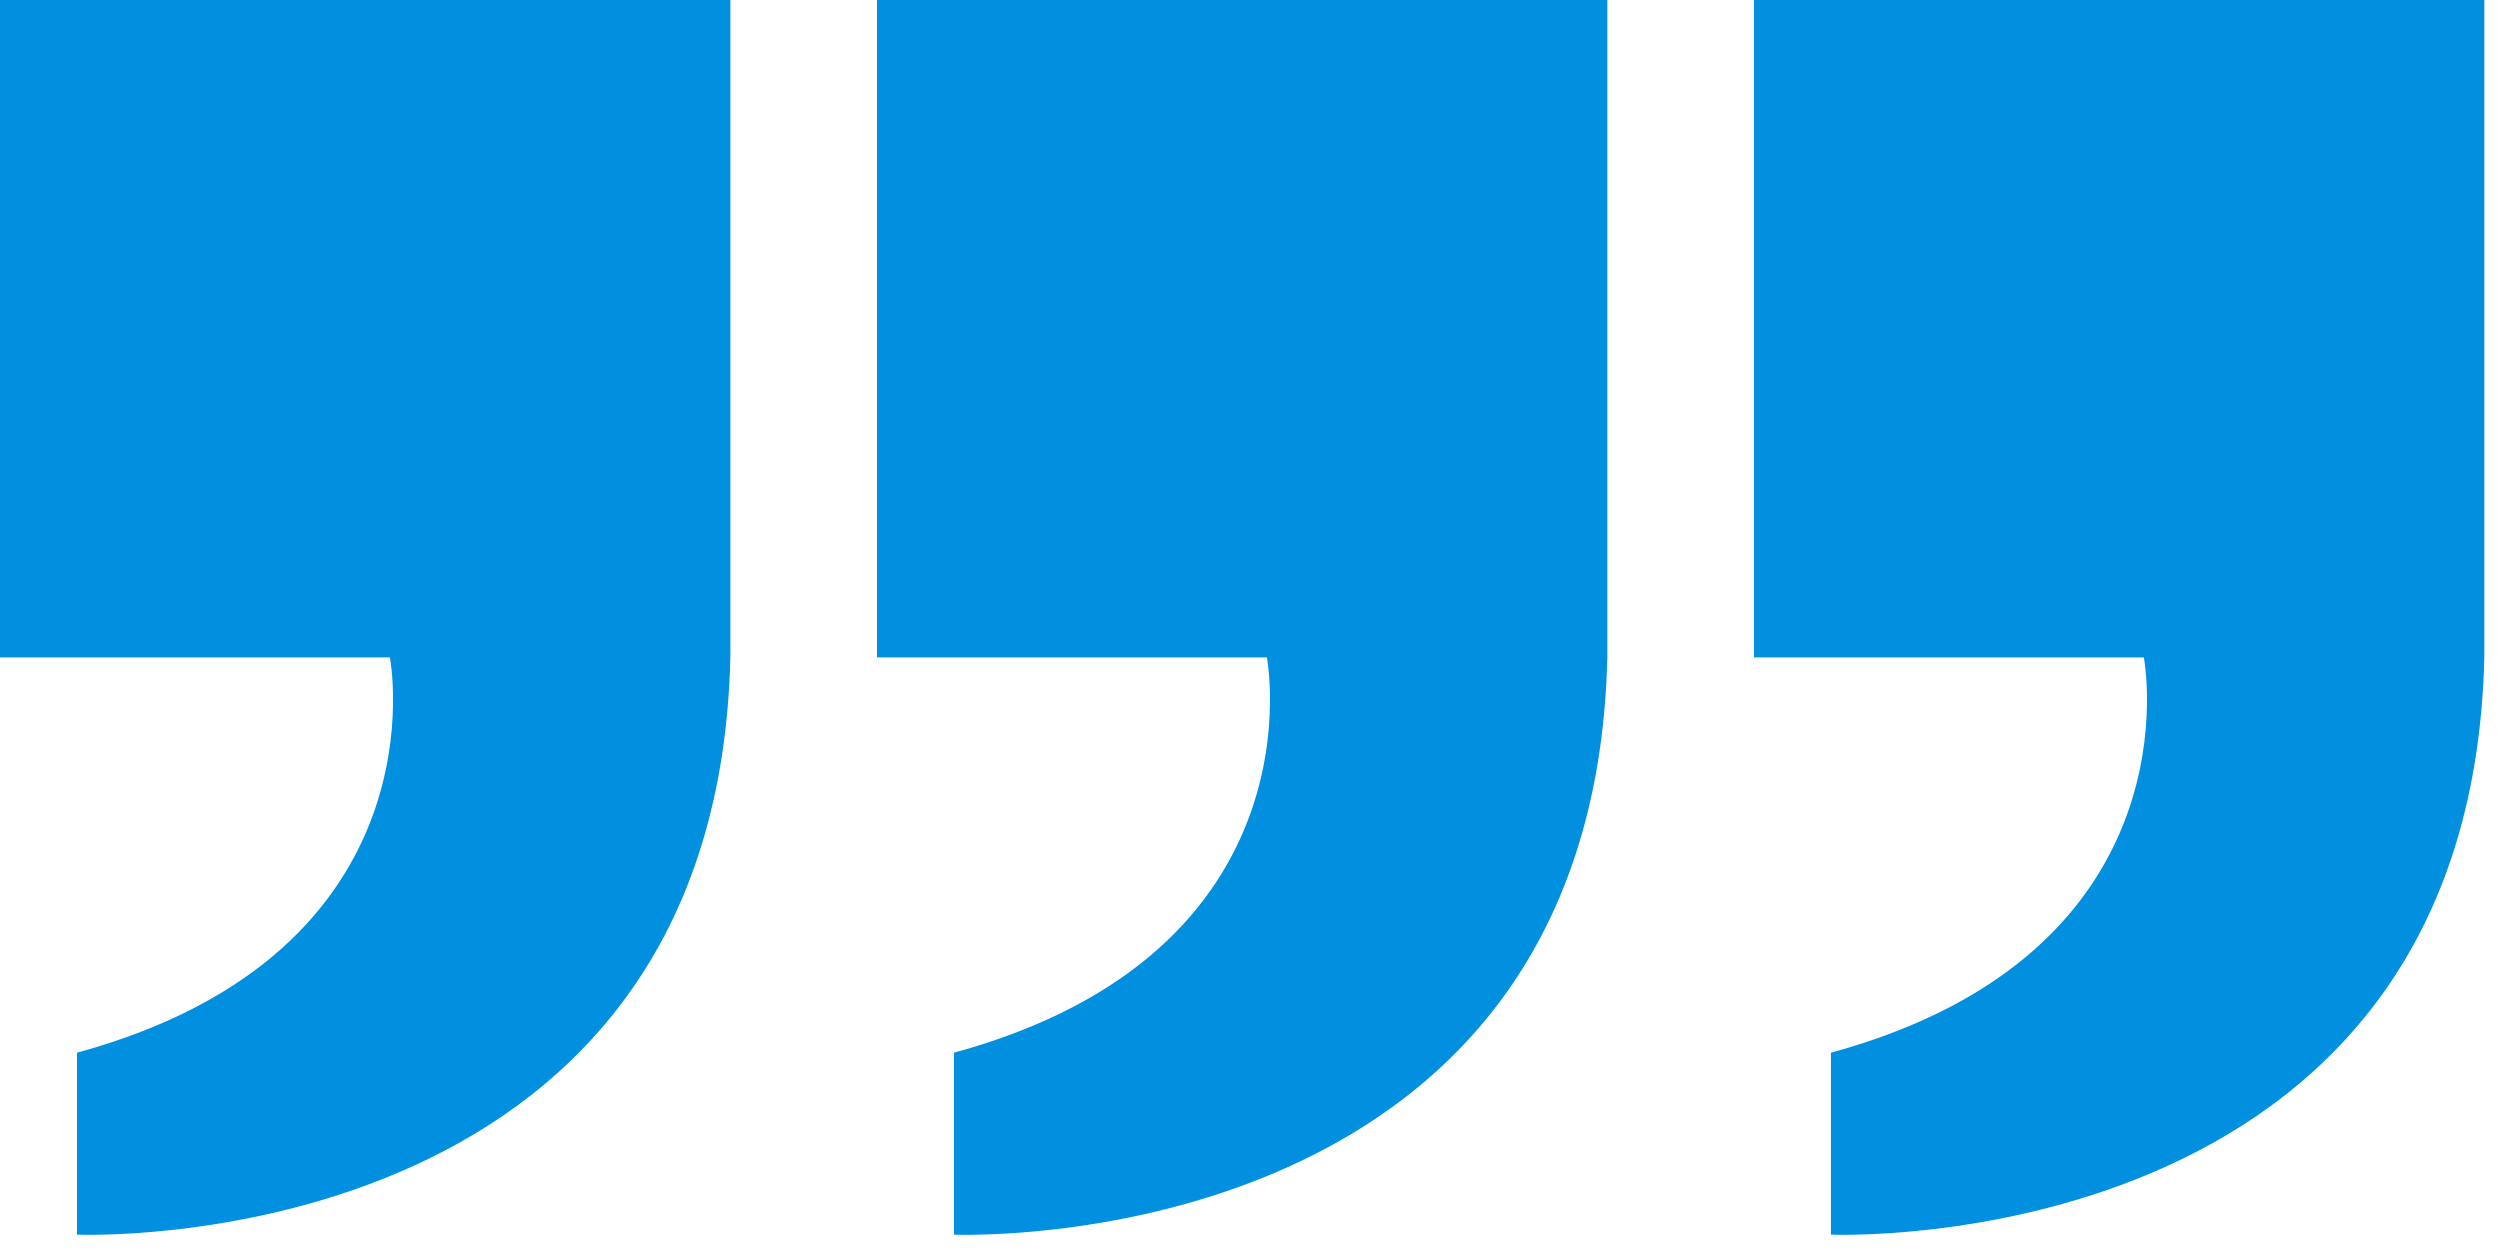
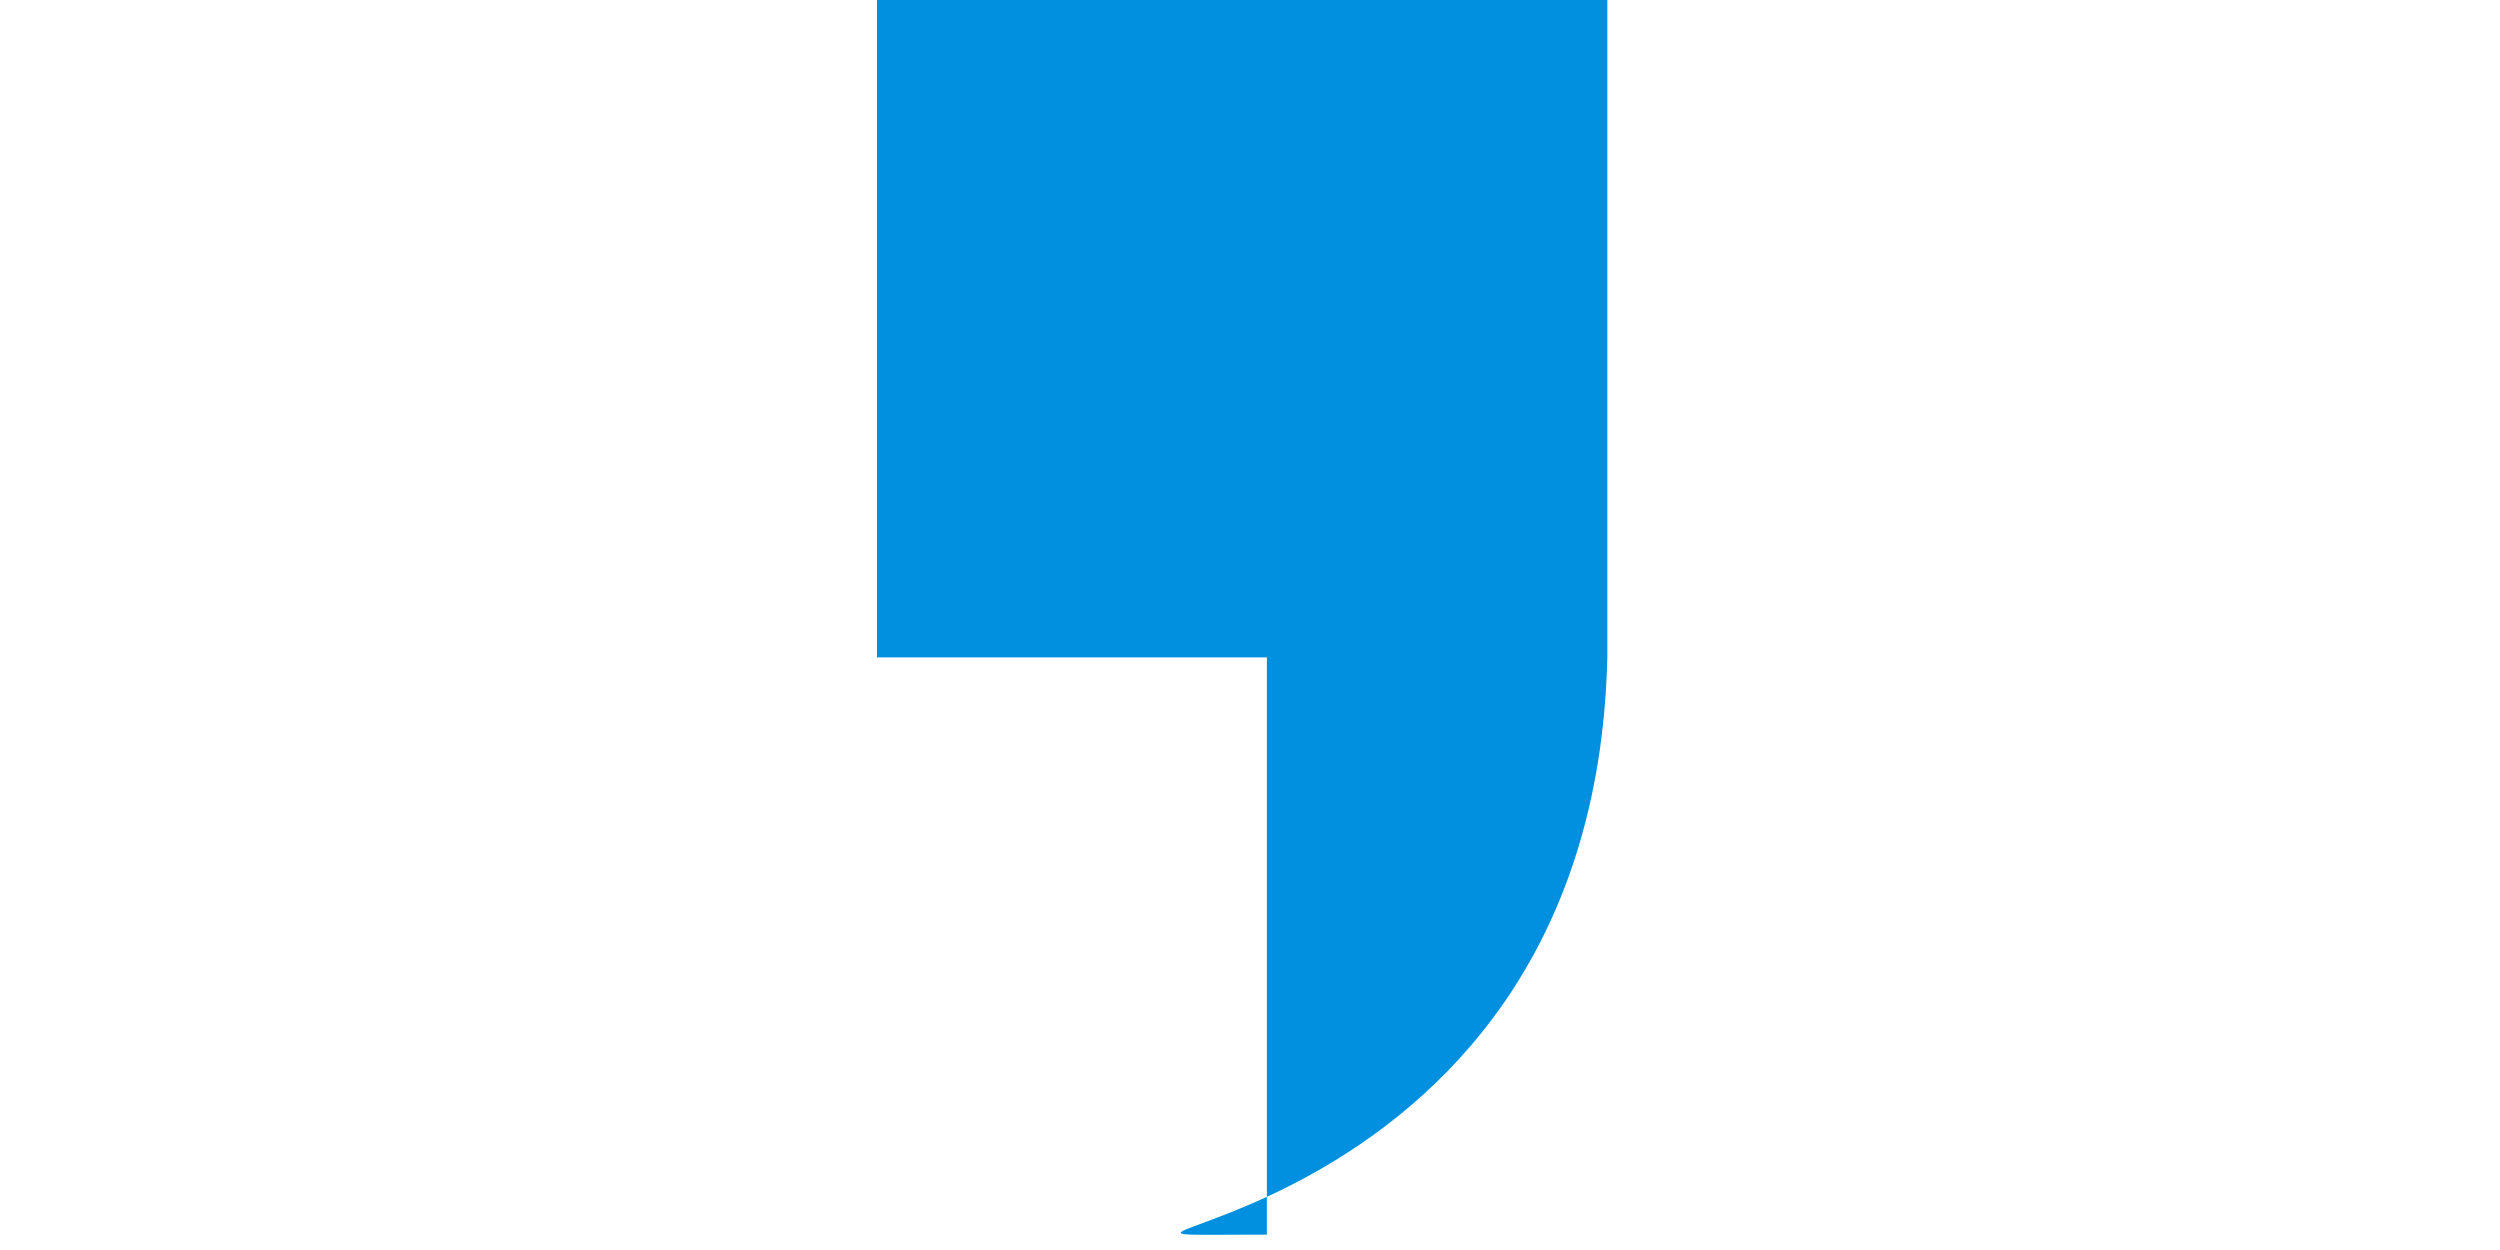
<svg xmlns="http://www.w3.org/2000/svg" width="76" height="38" viewBox="0 0 76 38" fill="none">
-   <path d="M22.203 19.985V0H0V19.985H11.853C11.853 19.985 13.582 28.93 2.34 32.002V37.533C2.34 37.533 21.771 38.351 22.203 19.985Z" fill="#0090DF" />
-   <path d="M48.863 19.985V0H26.66V19.985H38.513C38.513 19.985 40.24 28.93 29.001 32.002V37.533C29.001 37.533 48.431 38.351 48.863 19.985Z" fill="#0090DF" />
-   <path d="M75.523 19.985V0H53.32V19.985H65.173C65.173 19.985 66.903 28.93 55.661 32.002V37.533C55.661 37.533 75.093 38.351 75.523 19.985Z" fill="#0090DF" />
+   <path d="M48.863 19.985V0H26.66V19.985H38.513V37.533C29.001 37.533 48.431 38.351 48.863 19.985Z" fill="#0090DF" />
</svg>